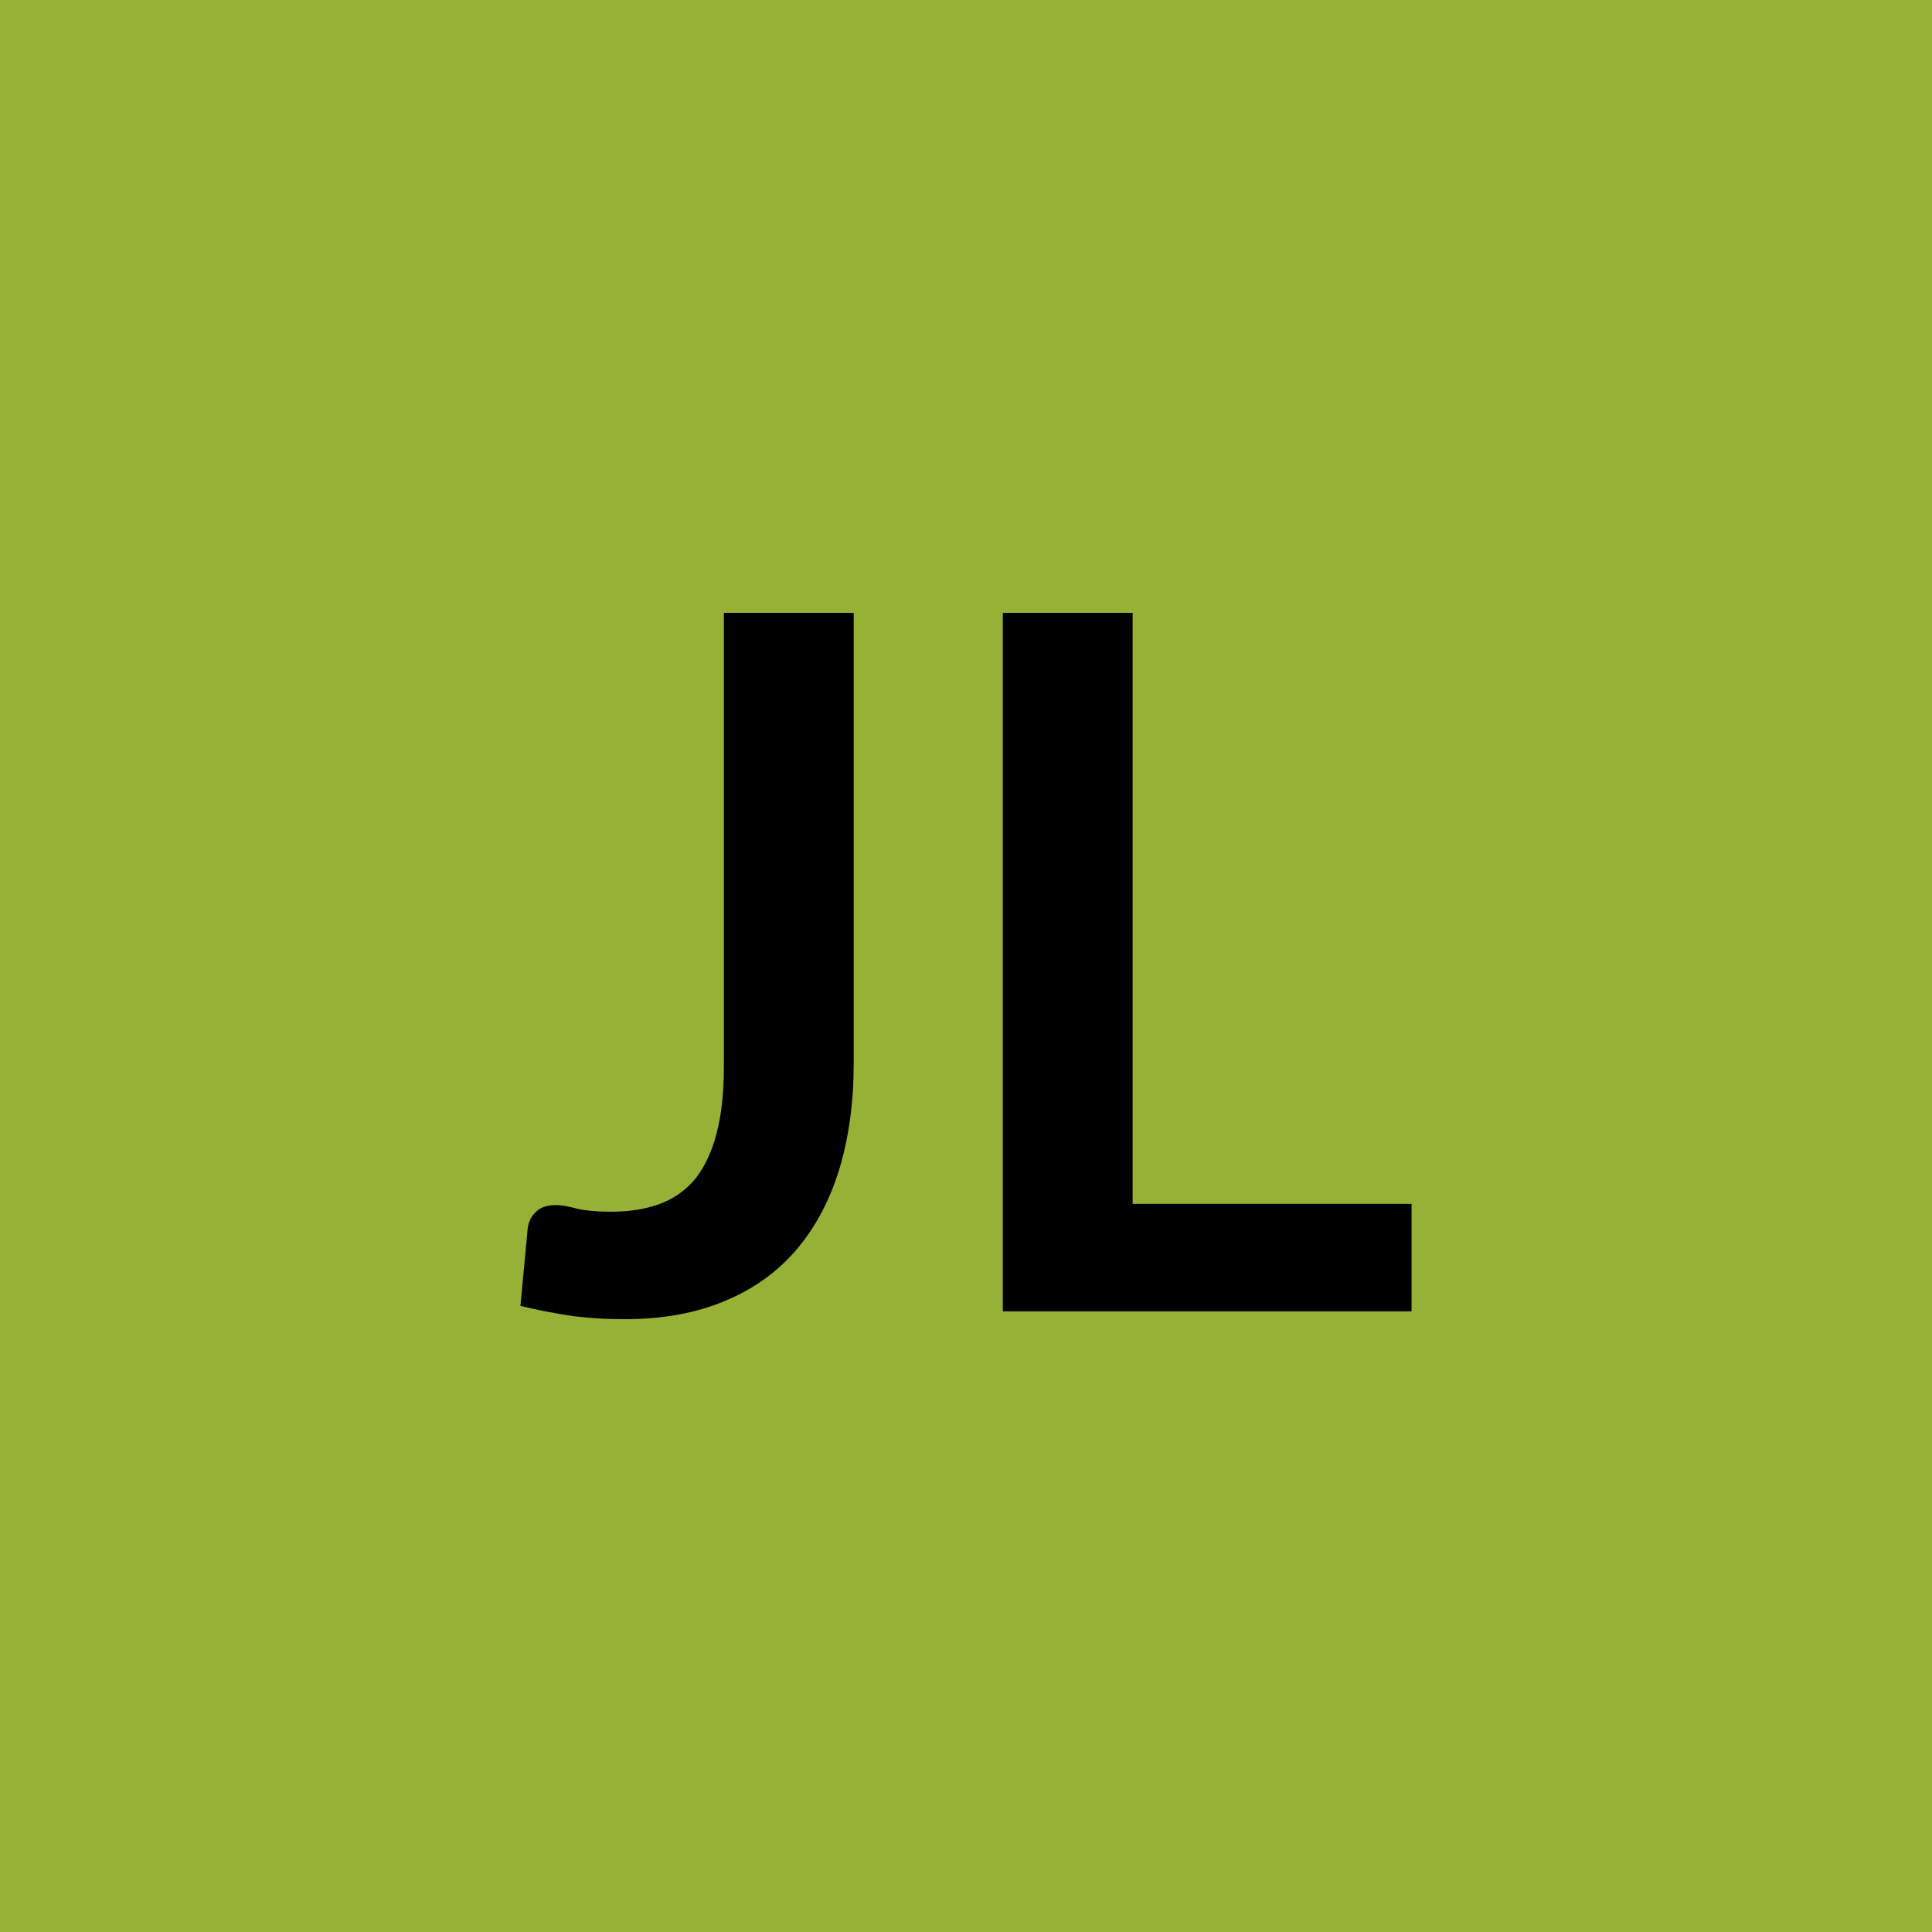
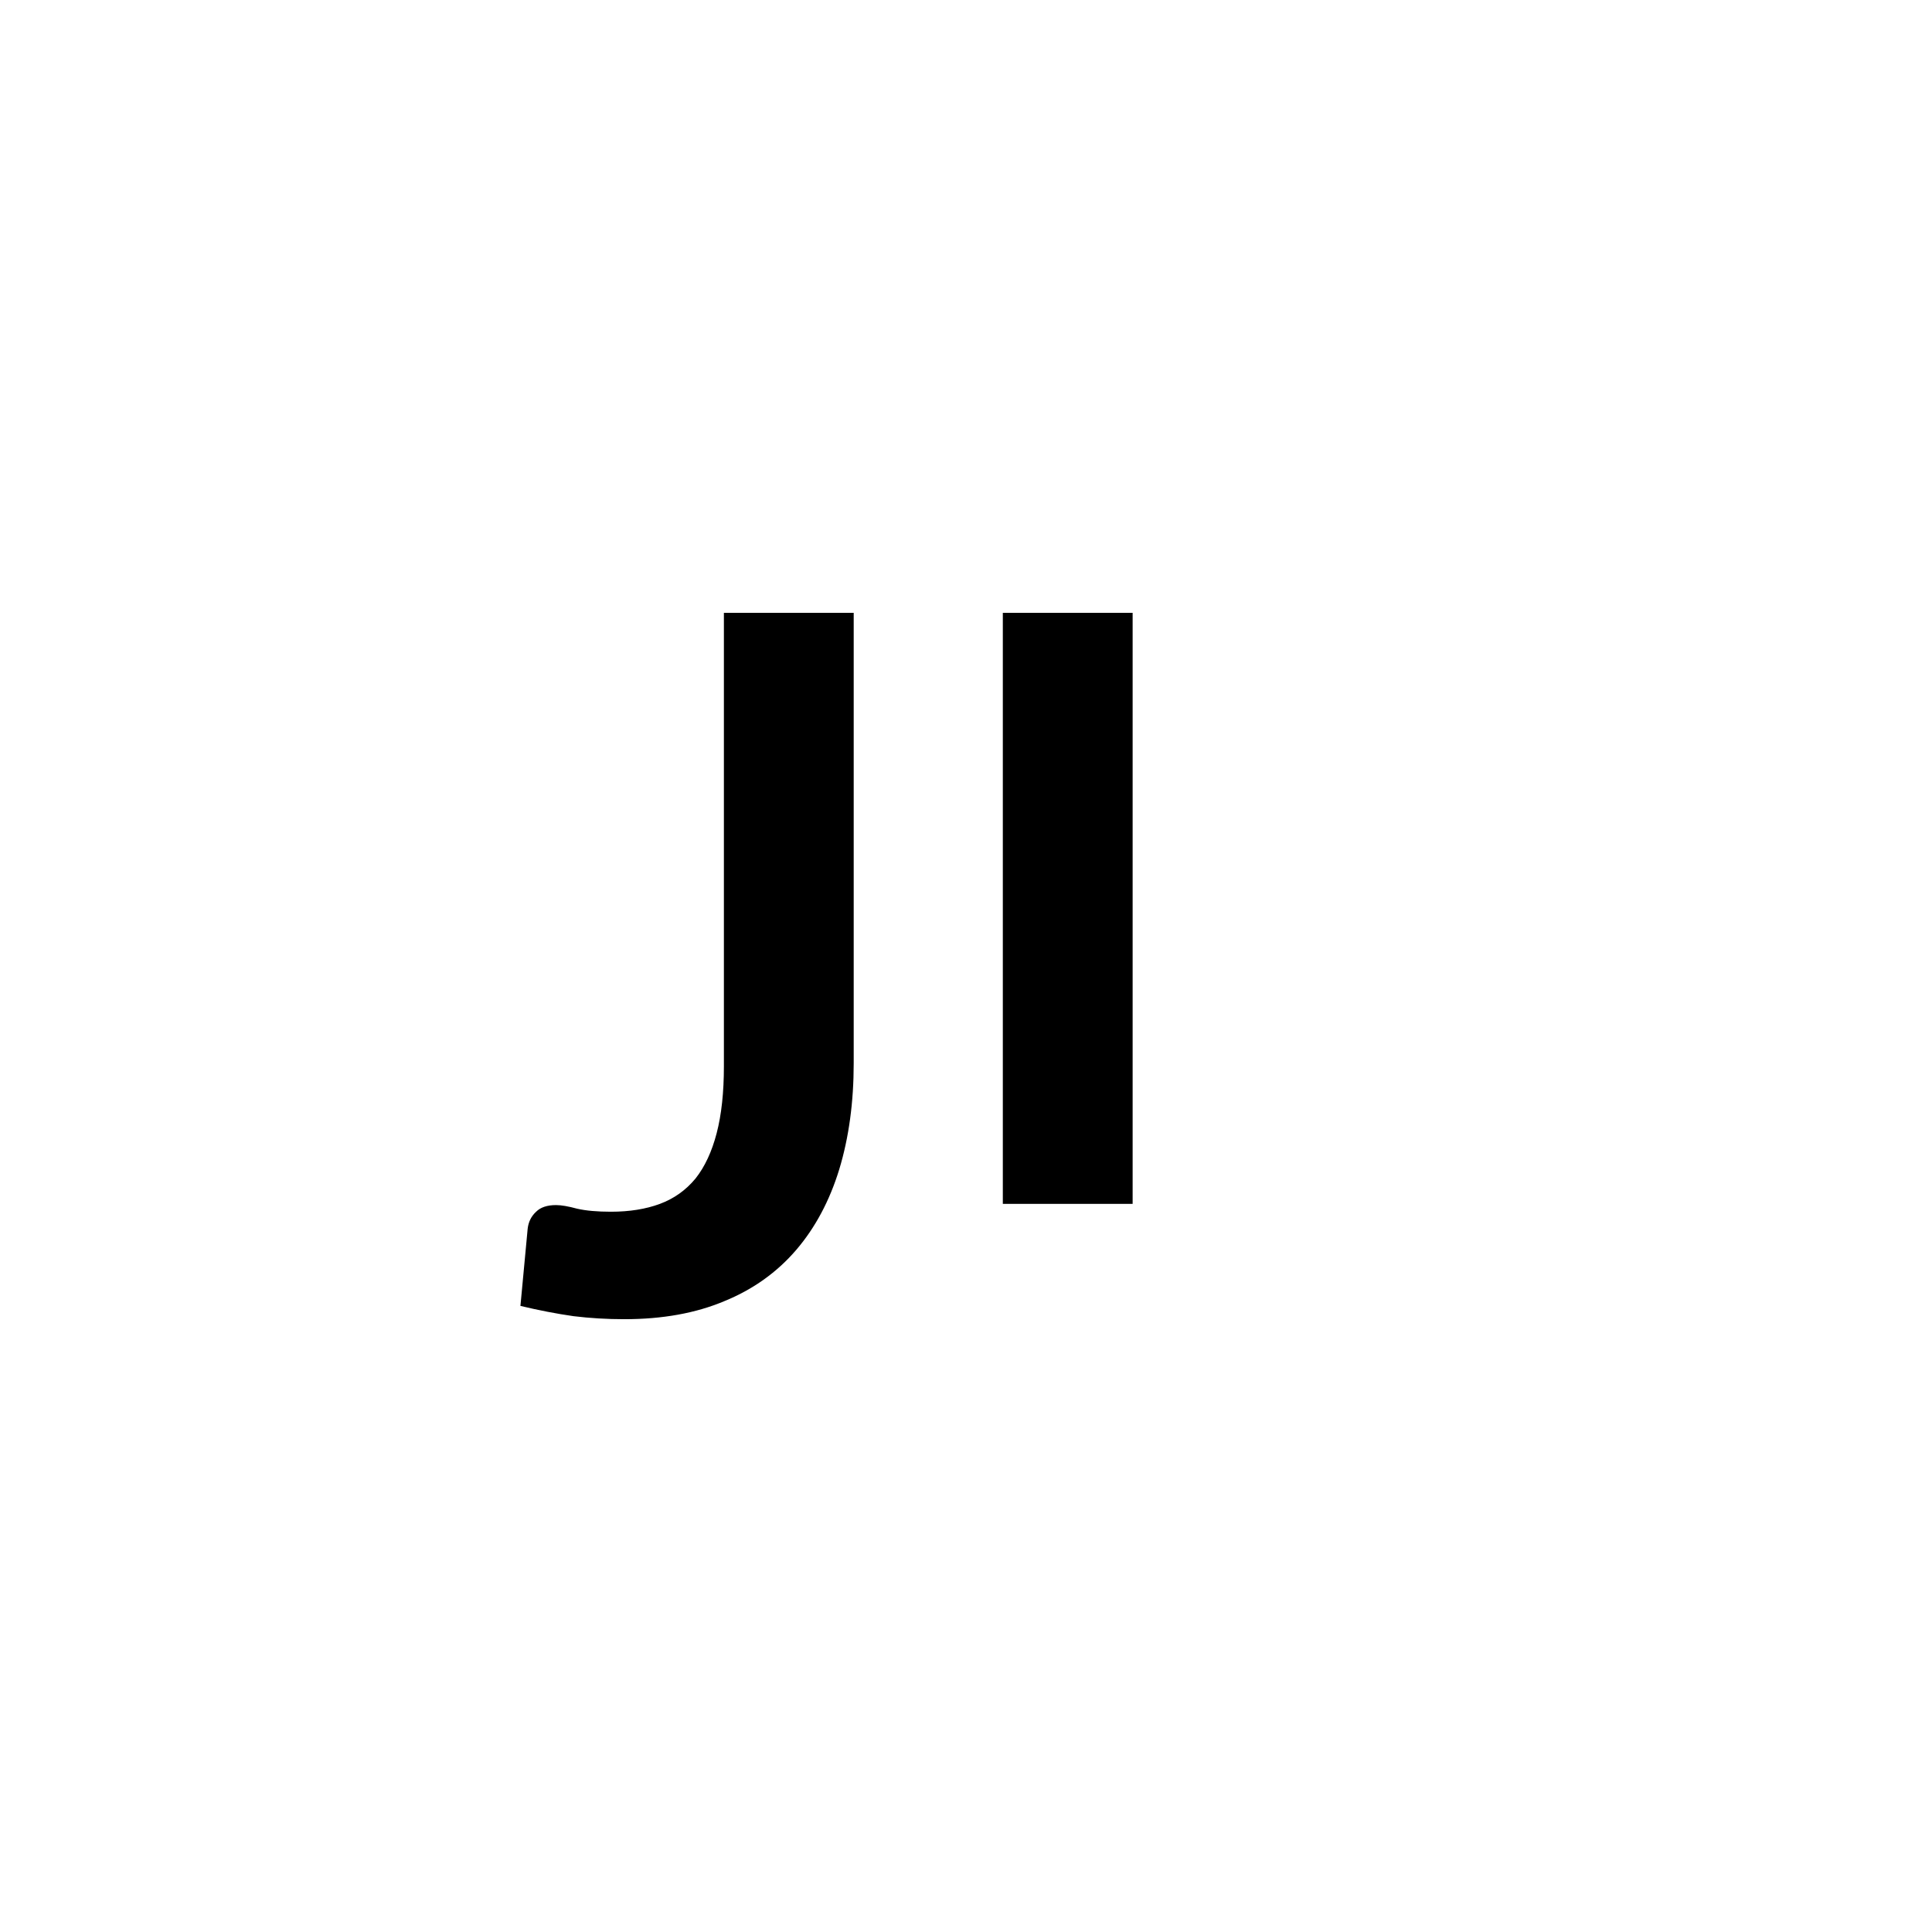
<svg xmlns="http://www.w3.org/2000/svg" width="32" height="32" viewBox="0 0 32 32">
-   <rect width="100%" height="100%" fill="#97B136" />
-   <path fill="#000000" d="M14.14 10.15v7.46q0 .97-.24 1.76-.24.78-.71 1.33-.48.56-1.19.85-.71.3-1.66.3-.43 0-.84-.05-.42-.06-.88-.17l.06-.64.06-.64q.02-.17.14-.28.11-.11.33-.11.13 0 .35.06.22.05.56.05.46 0 .81-.13t.59-.42q.23-.29.35-.75t.12-1.11v-7.51zm4.62 9.79h4.62v1.78h-6.77V10.15h2.15z" />
+   <path fill="#000000" d="M14.14 10.15v7.46q0 .97-.24 1.76-.24.78-.71 1.33-.48.56-1.19.85-.71.3-1.66.3-.43 0-.84-.05-.42-.06-.88-.17l.06-.64.06-.64q.02-.17.14-.28.11-.11.33-.11.13 0 .35.06.22.05.56.05.46 0 .81-.13t.59-.42q.23-.29.35-.75t.12-1.11v-7.51zm4.62 9.79h4.62h-6.77V10.15h2.15z" />
</svg>